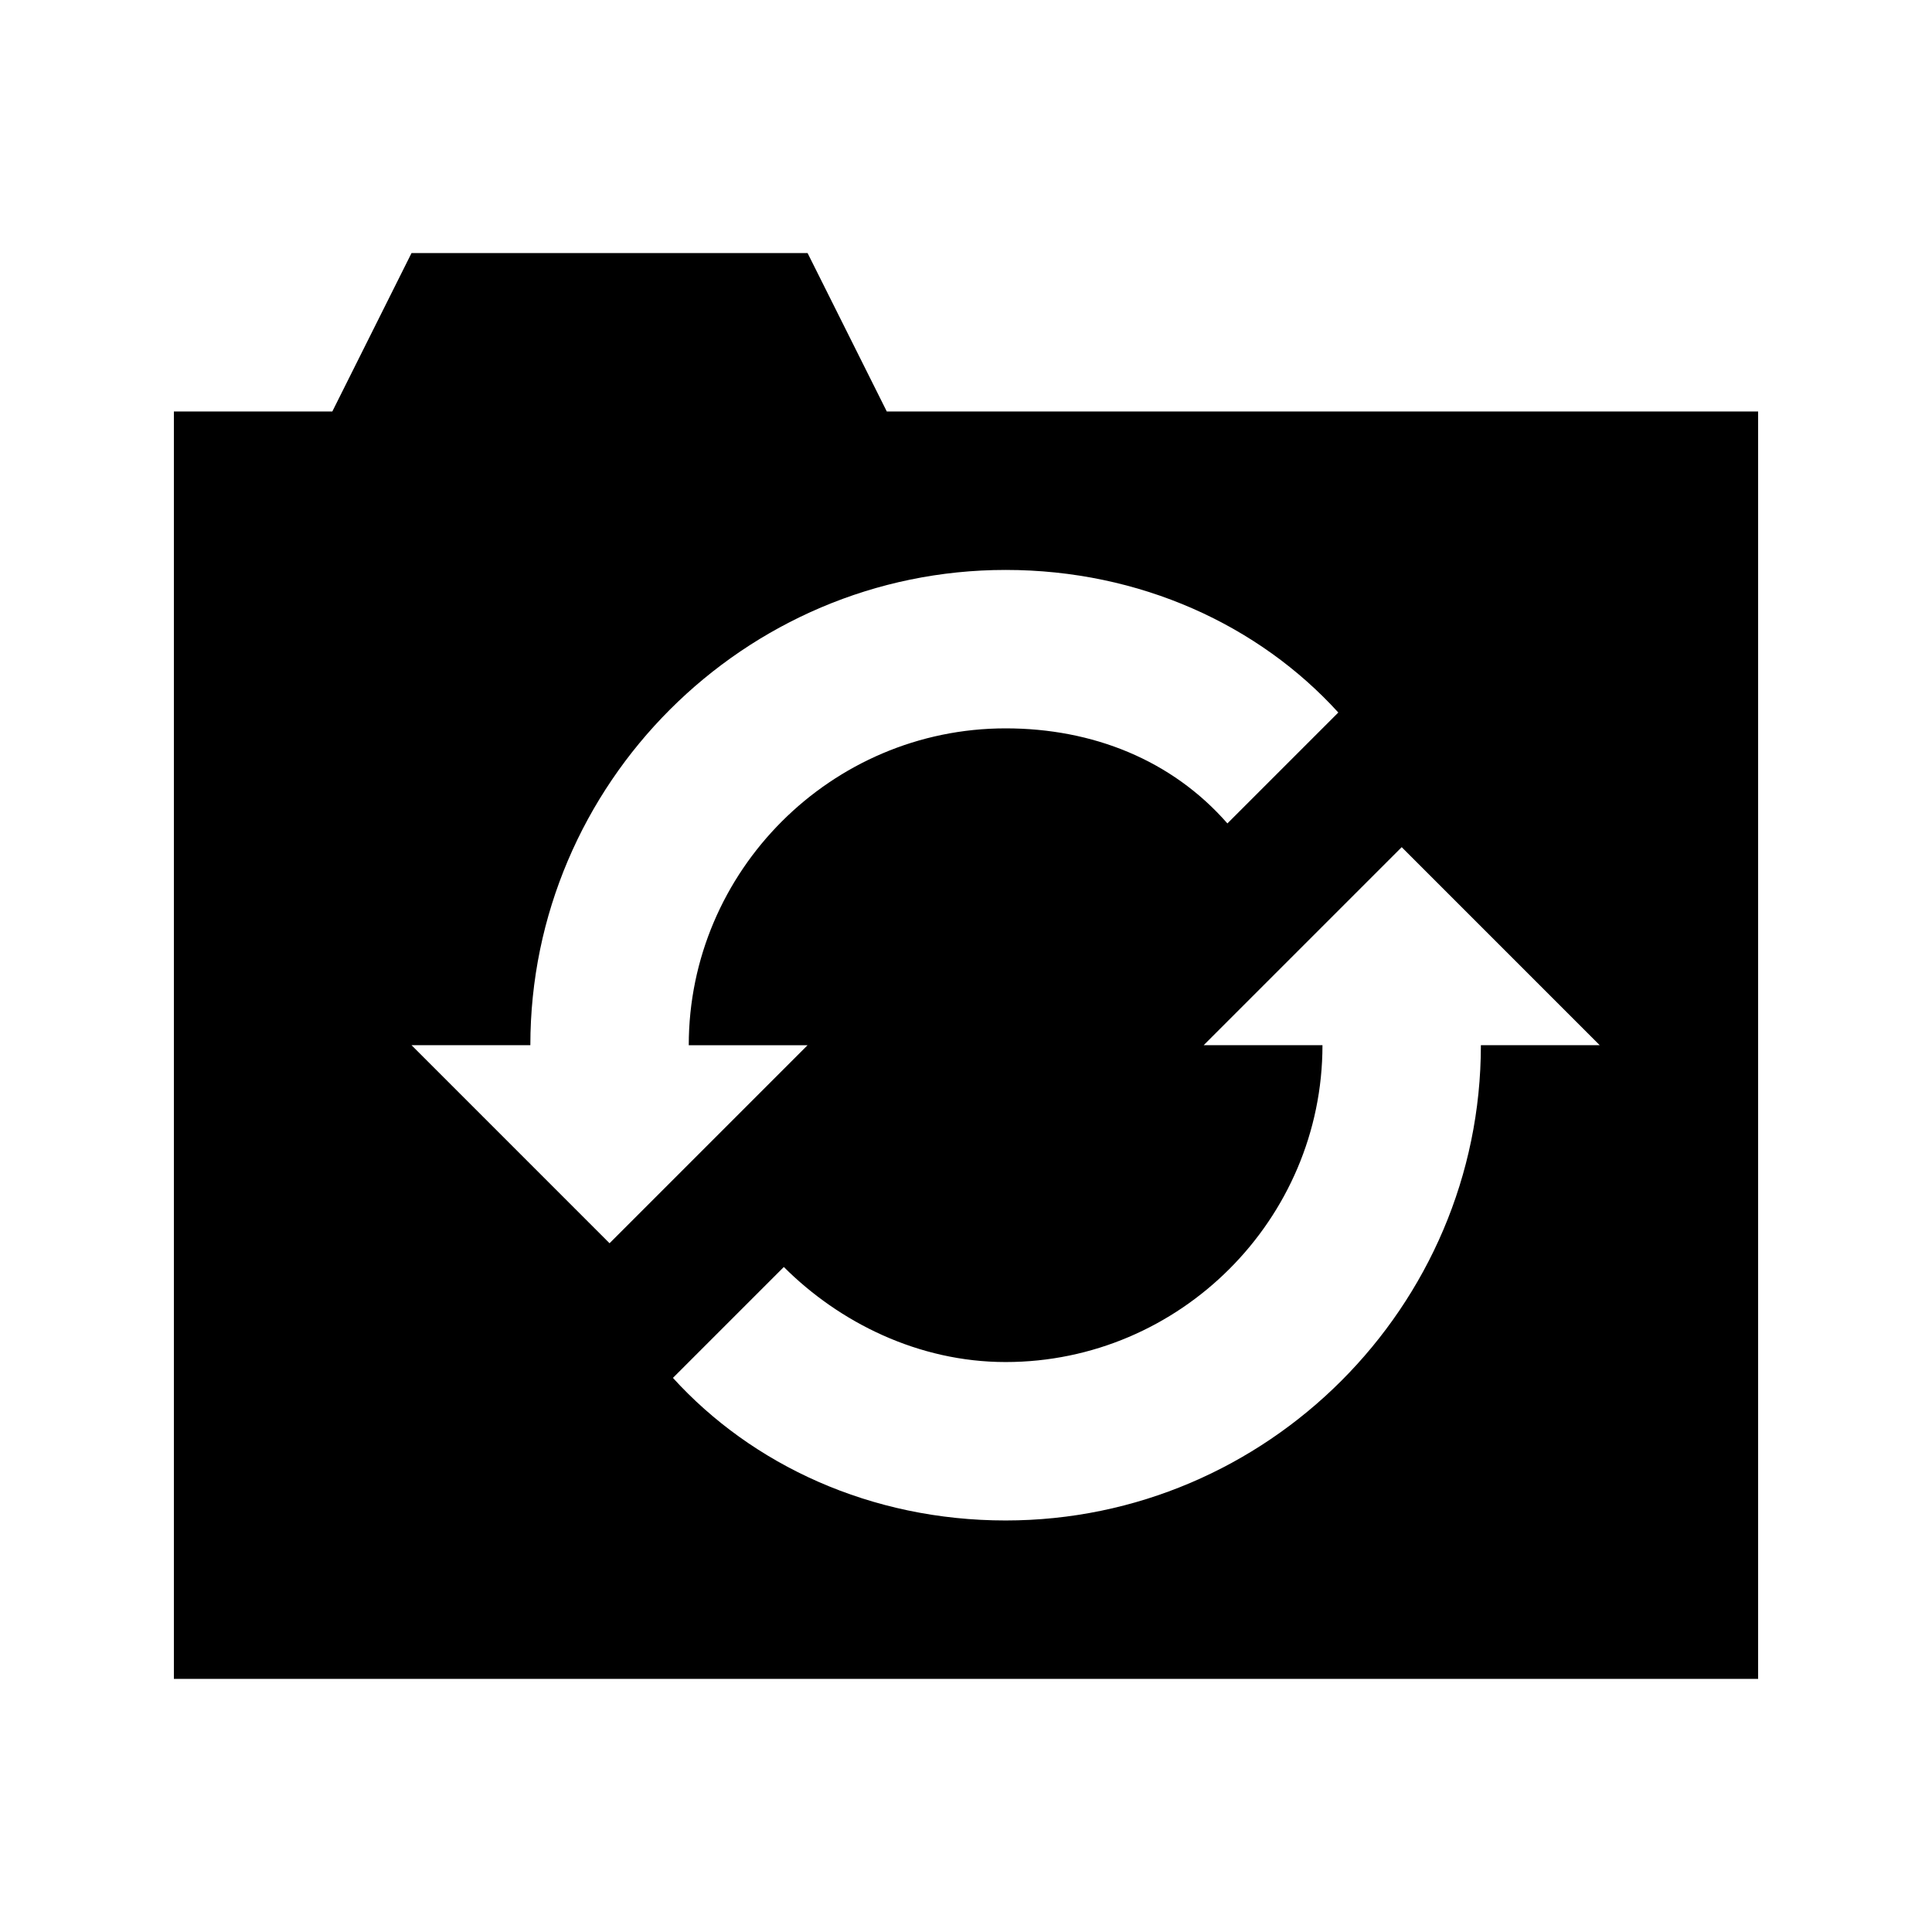
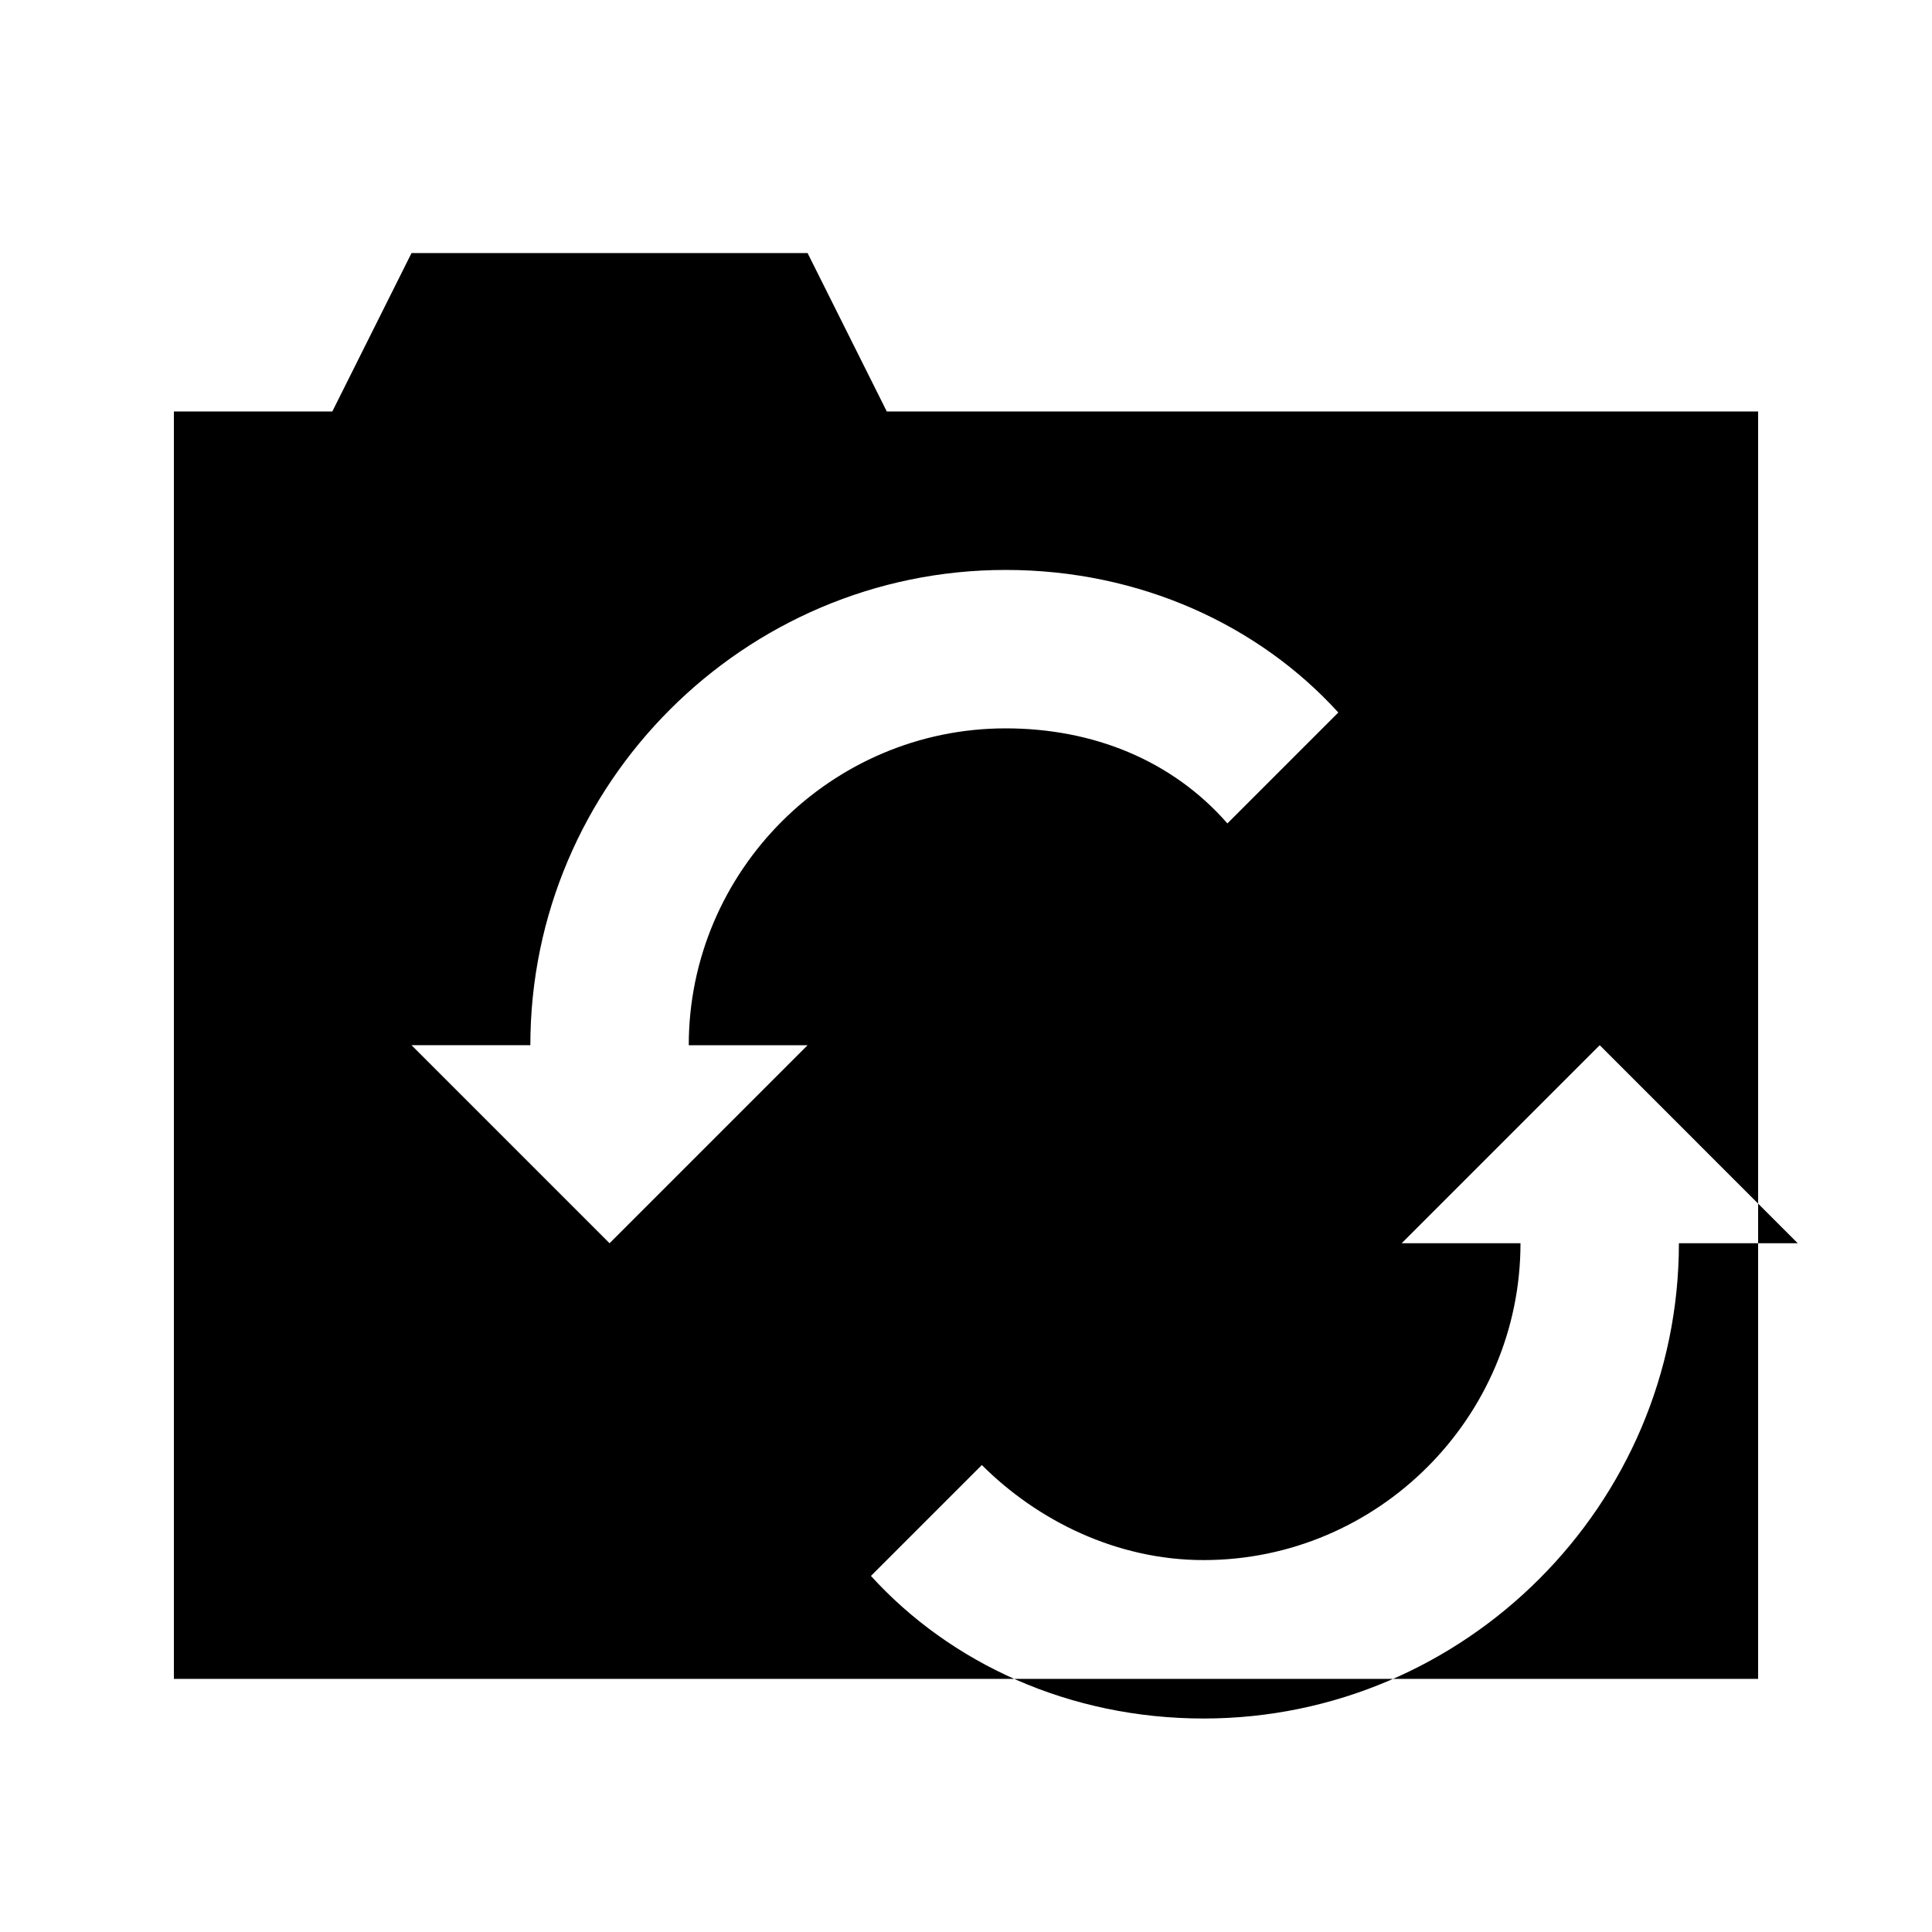
<svg xmlns="http://www.w3.org/2000/svg" fill="#000000" width="800px" height="800px" version="1.1" viewBox="144 144 512 512">
-   <path d="m379.01 253.05-20.992-41.984h-104.96l-20.992 41.984h-41.984v335.87h419.84v-335.87zm-125.95 167.94h31.488c0-69.273 56.68-125.95 125.95-125.95 35.688 0 67.176 14.695 88.168 37.785l-29.391 29.391c-14.695-16.797-35.688-25.191-58.777-25.191-46.184 0-83.969 37.785-83.969 83.969h31.488l-52.48 52.48zm283.39 0c0 69.273-56.68 125.95-125.95 125.95-35.688 0-67.176-14.695-88.168-37.785l29.391-29.391c14.695 14.695 35.688 25.191 58.777 25.191 46.184 0 83.969-37.785 83.969-83.969h-31.484l52.48-52.48 52.477 52.48z" />
+   <path d="m379.01 253.05-20.992-41.984h-104.96l-20.992 41.984h-41.984v335.87h419.84v-335.87zm-125.95 167.94h31.488c0-69.273 56.68-125.95 125.95-125.95 35.688 0 67.176 14.695 88.168 37.785l-29.391 29.391c-14.695-16.797-35.688-25.191-58.777-25.191-46.184 0-83.969 37.785-83.969 83.969h31.488l-52.48 52.48m283.39 0c0 69.273-56.68 125.95-125.95 125.95-35.688 0-67.176-14.695-88.168-37.785l29.391-29.391c14.695 14.695 35.688 25.191 58.777 25.191 46.184 0 83.969-37.785 83.969-83.969h-31.484l52.48-52.48 52.477 52.48z" />
</svg>